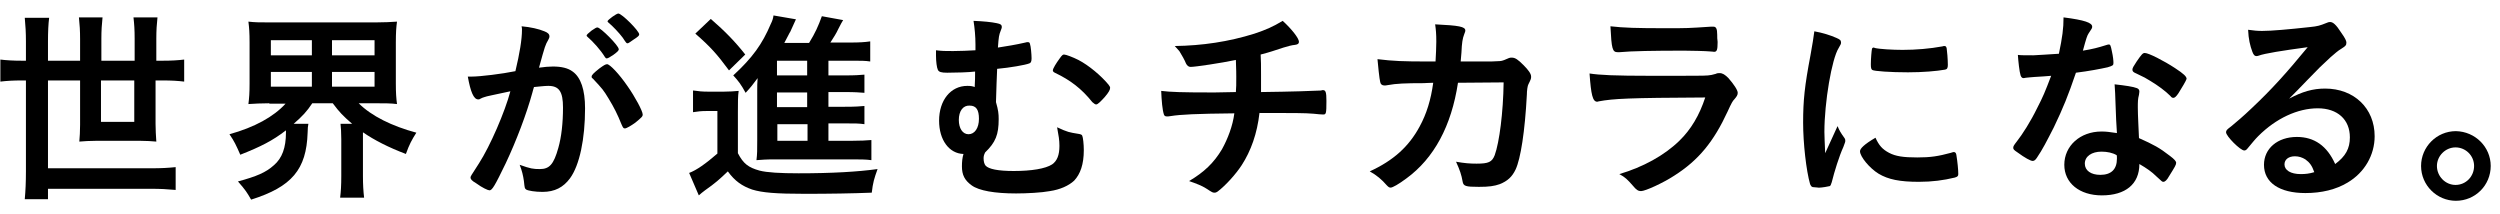
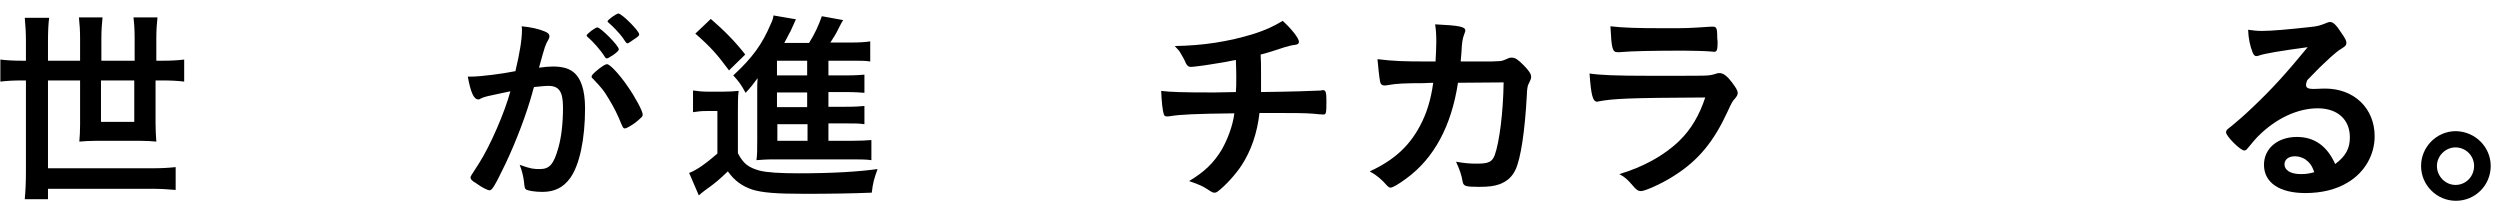
<svg xmlns="http://www.w3.org/2000/svg" width="140" height="12" viewBox="0 0 140 12" fill="none">
  <g clip-path="url(#clip0_1289_2349)">
    <path d="M1.452 2.317C1.452 1.84 1.43 1.45 1.387 0.995H2.752C2.708 1.342 2.687 1.775 2.687 2.317V3.4H4.485V2.187C4.485 1.732 4.464 1.385 4.42 0.973H5.742C5.699 1.363 5.677 1.732 5.677 2.165V3.4H7.54V2.165C7.54 1.667 7.519 1.363 7.475 0.973H8.819C8.776 1.363 8.754 1.71 8.754 2.165V3.4H9.101C9.599 3.4 9.967 3.378 10.314 3.335V4.57C9.967 4.527 9.599 4.505 9.101 4.505H8.711V6.932C8.711 7.279 8.732 7.582 8.754 7.929C8.472 7.907 8.212 7.885 7.844 7.885H5.395C5.005 7.885 4.745 7.907 4.442 7.929C4.464 7.669 4.485 7.365 4.485 6.997V4.505H2.687V9.424H8.451C9.057 9.424 9.404 9.402 9.837 9.359V10.637C9.382 10.594 8.971 10.572 8.451 10.572H2.687V11.157H1.387C1.43 10.681 1.452 10.204 1.452 9.597V4.505H1.235C0.737 4.505 0.368 4.527 0.021 4.57V3.335C0.368 3.378 0.737 3.4 1.235 3.4H1.452V2.317ZM5.655 4.505V6.824H7.519V4.505H5.655Z" fill="black" />
-     <path d="M15.082 5.783C14.626 5.783 14.28 5.805 13.911 5.827C13.955 5.48 13.976 5.198 13.976 4.678V2.382C13.976 1.84 13.955 1.558 13.911 1.211C14.28 1.255 14.561 1.255 15.103 1.255H21.04C21.56 1.255 21.864 1.233 22.232 1.211C22.189 1.515 22.167 1.84 22.167 2.382V4.678C22.167 5.198 22.189 5.502 22.232 5.827C21.885 5.783 21.539 5.783 21.062 5.783H20.087C20.802 6.499 21.95 7.062 23.316 7.43C23.055 7.842 22.925 8.08 22.73 8.622C21.755 8.254 20.954 7.842 20.325 7.409V9.857C20.325 10.334 20.347 10.702 20.39 11.071H19.047C19.09 10.724 19.112 10.377 19.112 9.857V7.799C19.112 7.387 19.09 7.17 19.069 6.932H19.718C19.198 6.477 19.025 6.304 18.635 5.783H17.487C17.183 6.239 16.945 6.499 16.447 6.932H17.27C17.248 7.04 17.227 7.192 17.227 7.43C17.162 9.489 16.338 10.464 14.063 11.179C13.825 10.767 13.76 10.659 13.326 10.161C14.366 9.879 14.886 9.662 15.341 9.25C15.796 8.86 16.013 8.275 16.013 7.43C16.013 7.409 16.013 7.344 16.013 7.3C15.255 7.885 14.605 8.21 13.456 8.665C13.218 8.124 13.131 7.929 12.85 7.517C14.258 7.127 15.32 6.542 15.992 5.805H15.082V5.783ZM15.168 3.097H17.465V2.252H15.168V3.097ZM15.168 4.852H17.465V4.028H15.168V4.852ZM18.592 3.097H20.975V2.252H18.592V3.097ZM18.592 4.852H20.975V4.028H18.592V4.852Z" fill="black" />
    <path d="M27.129 5.437C27.042 5.459 26.999 5.481 26.912 5.524C26.847 5.567 26.826 5.567 26.782 5.567C26.522 5.567 26.349 5.134 26.197 4.289C26.284 4.289 26.371 4.289 26.414 4.289C26.891 4.289 28.126 4.137 28.863 3.985C29.101 2.989 29.231 2.209 29.231 1.667C29.231 1.624 29.231 1.559 29.209 1.472C29.708 1.515 30.184 1.624 30.488 1.754C30.661 1.819 30.769 1.905 30.769 2.035C30.769 2.1 30.748 2.144 30.704 2.23C30.531 2.534 30.531 2.534 30.184 3.79C30.466 3.747 30.769 3.725 30.964 3.725C31.441 3.725 31.809 3.812 32.069 4.007C32.525 4.332 32.763 5.026 32.763 6.066C32.763 7.777 32.459 9.251 31.918 9.988C31.549 10.486 31.073 10.746 30.379 10.746C29.968 10.746 29.578 10.681 29.469 10.616C29.383 10.551 29.383 10.551 29.339 10.139C29.296 9.836 29.231 9.554 29.101 9.229C29.708 9.446 29.859 9.468 30.228 9.468C30.769 9.468 31.008 9.208 31.268 8.276C31.441 7.669 31.528 6.889 31.528 6.022C31.528 5.134 31.311 4.809 30.704 4.809C30.488 4.809 30.163 4.852 29.903 4.874C29.859 5.004 29.859 5.026 29.816 5.177C29.491 6.369 28.906 7.907 28.321 9.143C27.714 10.399 27.562 10.659 27.411 10.659C27.324 10.659 26.999 10.508 26.674 10.269C26.414 10.118 26.349 10.031 26.349 9.944C26.349 9.879 26.349 9.879 26.826 9.143C27.454 8.167 28.277 6.261 28.581 5.112C27.692 5.307 27.216 5.394 27.129 5.437ZM34.345 3.075C34.15 3.205 34.041 3.27 33.976 3.27C33.933 3.27 33.911 3.249 33.868 3.184C33.63 2.794 33.218 2.339 32.893 2.057C32.871 2.035 32.849 2.014 32.849 1.992C32.849 1.949 32.936 1.862 33.131 1.71C33.326 1.58 33.391 1.537 33.456 1.537C33.63 1.537 34.648 2.555 34.648 2.75C34.67 2.815 34.583 2.902 34.345 3.075ZM33.131 4.289C33.131 4.202 33.239 4.094 33.565 3.834C33.803 3.66 33.911 3.595 33.998 3.595C34.15 3.595 34.67 4.137 35.146 4.831C35.558 5.416 35.991 6.217 35.991 6.412C35.991 6.521 35.948 6.564 35.58 6.867C35.341 7.041 35.081 7.192 34.995 7.192C34.908 7.192 34.886 7.149 34.8 6.954C34.583 6.412 34.388 6.022 34.085 5.524C33.781 5.026 33.76 5.004 33.196 4.397C33.153 4.375 33.131 4.354 33.131 4.289ZM34.626 0.757C34.821 0.757 35.796 1.732 35.796 1.927C35.796 1.992 35.731 2.057 35.493 2.209C35.276 2.36 35.19 2.425 35.146 2.425C35.081 2.425 35.081 2.425 34.865 2.1C34.67 1.84 34.301 1.45 34.085 1.277C34.041 1.234 34.02 1.212 34.02 1.19C34.041 1.104 34.518 0.757 34.626 0.757Z" fill="black" />
    <path d="M38.83 5.068C39.133 5.112 39.307 5.133 39.697 5.133H40.52C40.845 5.133 41.105 5.112 41.365 5.09C41.322 5.393 41.322 5.697 41.322 6.282V8.579C41.625 9.164 41.907 9.38 42.535 9.554C42.947 9.662 43.706 9.705 44.724 9.705C46.609 9.705 48.039 9.619 49.144 9.467C48.949 10.009 48.884 10.226 48.819 10.789C47.758 10.832 46.436 10.854 45.092 10.854C43.446 10.854 42.687 10.789 42.124 10.616C41.56 10.421 41.149 10.139 40.759 9.597C40.282 10.052 40.065 10.247 39.48 10.659C39.372 10.746 39.22 10.854 39.133 10.941L38.592 9.684C39.004 9.532 39.523 9.164 40.174 8.6V6.217H39.567C39.264 6.217 39.09 6.239 38.809 6.282V5.068H38.83ZM39.805 1.06C40.607 1.753 41.192 2.36 41.734 3.053L40.824 3.942C40.152 3.032 39.784 2.62 38.938 1.883L39.805 1.06ZM46.349 7.885H47.671C48.213 7.885 48.516 7.864 48.798 7.842V8.969C48.494 8.925 48.169 8.925 47.714 8.925H43.38C42.882 8.925 42.666 8.947 42.362 8.969C42.405 8.622 42.405 8.405 42.405 7.842V5.025C42.405 4.787 42.405 4.678 42.427 4.375C42.189 4.7 42.037 4.895 41.755 5.198C41.495 4.722 41.344 4.527 41.062 4.223C42.145 3.227 42.687 2.468 43.164 1.341C43.251 1.168 43.294 1.038 43.316 0.865L44.572 1.081C44.399 1.471 44.399 1.471 44.247 1.796C44.226 1.796 44.139 2.013 43.922 2.403H45.309C45.656 1.84 45.829 1.45 46.024 0.908L47.216 1.125C47.151 1.233 47.108 1.298 46.956 1.601C46.826 1.883 46.696 2.078 46.501 2.382H47.649C48.126 2.382 48.451 2.36 48.733 2.317V3.443C48.451 3.4 48.213 3.4 47.801 3.4H46.392V4.223H47.303C47.931 4.223 48.104 4.202 48.408 4.18V5.198C48.126 5.177 47.909 5.155 47.303 5.155H46.392V5.979H47.303C47.931 5.979 48.148 5.957 48.408 5.935V6.954C48.083 6.91 47.909 6.91 47.303 6.91H46.392V7.885H46.349ZM45.201 3.4H43.511V4.223H45.201V3.4ZM45.201 5.177H43.511V6H45.201V5.177ZM43.532 6.954V7.885H45.222V6.954H43.532Z" fill="black" />
-     <path d="M54.626 2.49C54.626 2.035 54.583 1.58 54.518 1.168C55.06 1.19 55.515 1.233 55.818 1.298C56.035 1.342 56.1 1.385 56.1 1.515C56.1 1.58 56.078 1.602 56.035 1.732C55.948 1.949 55.926 2.057 55.883 2.664C56.425 2.577 56.858 2.512 57.421 2.382C57.486 2.36 57.508 2.36 57.551 2.36C57.638 2.36 57.66 2.382 57.681 2.469C57.725 2.577 57.768 3.054 57.768 3.27C57.768 3.444 57.725 3.53 57.638 3.552C57.421 3.639 56.555 3.79 55.84 3.855C55.818 4.484 55.796 4.83 55.775 5.719C55.905 6.174 55.926 6.369 55.926 6.672C55.926 7.539 55.753 7.972 55.168 8.536C55.103 8.666 55.081 8.752 55.081 8.861C55.081 9.056 55.125 9.186 55.19 9.272C55.363 9.467 55.883 9.576 56.771 9.576C57.768 9.576 58.548 9.446 58.917 9.207C59.198 9.012 59.328 8.687 59.328 8.167C59.328 7.842 59.285 7.604 59.198 7.127C59.805 7.409 59.87 7.409 60.39 7.496C60.52 7.517 60.585 7.539 60.607 7.604C60.65 7.691 60.693 8.081 60.693 8.406C60.693 9.207 60.498 9.749 60.152 10.117C59.848 10.399 59.372 10.616 58.786 10.703C58.331 10.789 57.508 10.833 56.901 10.833C55.71 10.833 54.821 10.681 54.41 10.378C54.02 10.096 53.868 9.793 53.868 9.316C53.868 9.056 53.889 8.839 53.955 8.622C53.153 8.601 52.589 7.842 52.589 6.759C52.589 5.61 53.239 4.809 54.171 4.809C54.366 4.809 54.474 4.83 54.583 4.874C54.605 4.549 54.605 4.267 54.605 4.007C54.258 4.05 53.543 4.072 53.044 4.072C52.698 4.072 52.589 4.029 52.524 3.92C52.459 3.79 52.416 3.444 52.416 3.119C52.416 3.032 52.416 2.967 52.416 2.815C52.763 2.859 52.936 2.859 53.369 2.859C53.76 2.859 54.236 2.837 54.626 2.815C54.626 2.707 54.626 2.599 54.626 2.49ZM53.694 6.716C53.694 7.192 53.911 7.517 54.236 7.517C54.583 7.517 54.821 7.171 54.821 6.651C54.821 6.152 54.669 5.914 54.301 5.914C53.933 5.892 53.694 6.217 53.694 6.716ZM59.328 3.292C59.48 3.075 59.523 3.054 59.588 3.054C59.697 3.054 60.087 3.205 60.39 3.357C60.975 3.66 61.669 4.245 62.08 4.744C62.145 4.83 62.167 4.874 62.167 4.917C62.167 5.025 62.102 5.155 61.864 5.437C61.625 5.697 61.473 5.849 61.387 5.849C61.322 5.849 61.278 5.806 61.17 5.719C60.563 4.96 59.935 4.484 59.068 4.072C58.982 4.029 58.96 3.985 58.96 3.942C58.96 3.834 59.155 3.53 59.328 3.292Z" fill="black" />
    <path d="M69.209 5.155C69.231 4.895 69.231 4.722 69.231 4.31C69.231 4.202 69.231 3.899 69.209 3.357C68.386 3.53 66.934 3.747 66.674 3.747C66.566 3.747 66.479 3.682 66.414 3.552C66.349 3.379 66.176 3.075 66.067 2.902C66.067 2.88 65.981 2.794 65.786 2.577C67.324 2.555 68.798 2.339 70.249 1.884C70.9 1.667 71.29 1.493 71.831 1.168C72.33 1.623 72.741 2.144 72.741 2.339C72.741 2.447 72.676 2.49 72.525 2.512C72.308 2.534 72.178 2.577 71.875 2.664C71.268 2.859 71.181 2.902 70.596 3.054C70.618 3.509 70.618 3.574 70.618 4.18C70.618 4.744 70.618 4.809 70.618 5.155C72.33 5.134 73.608 5.09 73.976 5.069C74.02 5.047 74.063 5.047 74.085 5.047C74.236 5.047 74.28 5.155 74.28 5.654C74.28 6.391 74.258 6.412 74.085 6.412C74.063 6.412 73.695 6.391 73.565 6.369C73.088 6.326 72.395 6.326 70.531 6.326C70.401 7.474 70.054 8.449 69.534 9.251C69.209 9.749 68.646 10.378 68.191 10.724C68.126 10.768 68.083 10.789 68.018 10.789C67.909 10.789 67.909 10.789 67.541 10.551C67.302 10.399 67.021 10.291 66.588 10.139C67.433 9.641 67.974 9.121 68.429 8.362C68.754 7.777 69.036 7.041 69.123 6.347C66.978 6.369 66.111 6.412 65.569 6.499C65.439 6.521 65.396 6.521 65.352 6.521C65.244 6.521 65.201 6.477 65.179 6.412C65.092 6.152 65.049 5.632 65.027 5.09C65.526 5.155 66.262 5.177 67.736 5.177H68.061L69.209 5.155Z" fill="black" />
    <path d="M81.647 4.635C81.278 7.062 80.303 8.861 78.765 9.987C78.331 10.312 77.984 10.507 77.876 10.507C77.79 10.507 77.746 10.464 77.659 10.377C77.378 10.052 77.096 9.814 76.706 9.597C78.028 8.991 78.895 8.211 79.501 7.084C79.891 6.369 80.13 5.589 80.26 4.635C80.021 4.635 79.848 4.657 79.718 4.657C78.7 4.657 78.18 4.679 77.725 4.765C77.616 4.787 77.573 4.787 77.529 4.787C77.399 4.787 77.313 4.722 77.291 4.592C77.248 4.44 77.161 3.595 77.139 3.313C78.028 3.422 78.591 3.443 79.978 3.443H80.39C80.411 2.988 80.433 2.707 80.433 2.338C80.433 1.883 80.411 1.667 80.368 1.363C81.712 1.428 82.058 1.493 82.058 1.71C82.058 1.753 82.058 1.753 81.993 1.927C81.906 2.143 81.863 2.403 81.841 2.945C81.82 3.14 81.82 3.248 81.798 3.443H83.51C84.03 3.422 84.03 3.422 84.117 3.4C84.203 3.378 84.203 3.378 84.507 3.248C84.55 3.227 84.615 3.227 84.658 3.227C84.853 3.227 85.005 3.335 85.308 3.638C85.612 3.942 85.742 4.137 85.742 4.289C85.742 4.397 85.742 4.419 85.59 4.722C85.547 4.787 85.504 5.069 85.504 5.307C85.395 7.365 85.157 8.882 84.875 9.489C84.68 9.901 84.42 10.139 83.987 10.312C83.683 10.421 83.38 10.464 82.817 10.464C82.058 10.464 81.95 10.421 81.906 10.161C81.841 9.792 81.755 9.532 81.538 9.056C82.015 9.142 82.318 9.164 82.687 9.164C83.358 9.164 83.553 9.077 83.705 8.687C83.965 7.972 84.182 6.282 84.203 4.614L81.647 4.635Z" fill="black" />
    <path d="M89.534 5.675C89.512 5.675 89.447 5.697 89.447 5.697C89.187 5.697 89.1 5.307 89.014 4.115C89.577 4.202 90.379 4.245 92.502 4.245C94.799 4.245 95.427 4.245 95.644 4.224C95.818 4.202 95.861 4.202 96.078 4.137C96.164 4.094 96.229 4.094 96.294 4.094C96.468 4.094 96.598 4.18 96.793 4.375C97.096 4.722 97.313 5.047 97.313 5.199C97.313 5.329 97.248 5.415 97.118 5.567C97.031 5.654 96.966 5.762 96.749 6.239C95.969 7.929 95.124 8.969 93.759 9.836C93.131 10.247 92.134 10.702 91.896 10.702C91.744 10.702 91.636 10.637 91.441 10.399C91.137 10.052 91.007 9.922 90.682 9.749C92.004 9.359 93.196 8.709 94.041 7.886C94.691 7.257 95.168 6.455 95.493 5.459C91.159 5.48 90.357 5.524 89.534 5.675ZM93.304 1.58C94.496 1.58 94.496 1.58 95.818 1.493C95.861 1.493 95.883 1.493 95.948 1.493C96.099 1.493 96.164 1.602 96.164 1.948C96.164 2.078 96.164 2.208 96.186 2.338C96.186 2.36 96.186 2.382 96.186 2.382C96.186 2.793 96.143 2.902 95.991 2.902C95.948 2.902 95.861 2.88 95.753 2.88C95.536 2.858 94.669 2.837 94.322 2.837C92.589 2.837 91.376 2.858 90.682 2.923C90.639 2.923 90.617 2.923 90.596 2.923C90.292 2.923 90.249 2.75 90.184 1.472C90.921 1.558 91.636 1.58 93.304 1.58Z" fill="black" />
-     <path d="M103.293 7.734C103.336 7.799 103.336 7.842 103.336 7.886C103.336 7.972 103.315 7.972 103.228 8.232C102.99 8.752 102.73 9.597 102.578 10.204C102.535 10.334 102.513 10.399 102.47 10.421C102.405 10.443 102.015 10.508 101.885 10.508C101.863 10.508 101.863 10.508 101.841 10.508C101.776 10.508 101.711 10.486 101.603 10.486C101.451 10.486 101.43 10.443 101.365 10.312C101.148 9.554 100.975 8.016 100.975 6.867C100.975 5.61 101.061 4.809 101.386 3.097C101.495 2.468 101.56 2.122 101.603 1.753C102.08 1.84 102.491 1.97 102.838 2.122C103.033 2.208 103.098 2.252 103.098 2.382C103.098 2.468 103.076 2.49 102.968 2.685C102.578 3.292 102.166 5.74 102.166 7.387C102.166 7.647 102.188 8.016 102.21 8.579C102.535 7.864 102.643 7.626 102.903 7.062C103.011 7.322 103.076 7.431 103.293 7.734ZM105.785 8.557C106.153 8.752 106.587 8.817 107.367 8.817C108.104 8.817 108.537 8.752 109.252 8.557C109.317 8.536 109.382 8.514 109.404 8.514C109.49 8.514 109.534 8.557 109.555 8.666C109.62 9.056 109.664 9.511 109.664 9.749C109.664 9.857 109.62 9.901 109.469 9.944C108.84 10.096 108.212 10.182 107.453 10.182C106.392 10.182 105.742 10.052 105.2 9.727C104.702 9.424 104.16 8.774 104.16 8.471C104.16 8.319 104.398 8.081 105.027 7.712C105.222 8.146 105.417 8.362 105.785 8.557ZM104.983 2.685C105.243 2.75 105.98 2.793 106.543 2.793C107.302 2.793 108.06 2.728 108.775 2.598C108.84 2.577 108.84 2.577 108.884 2.577C108.97 2.577 108.992 2.62 109.014 2.707C109.035 2.815 109.079 3.335 109.079 3.639C109.079 3.812 109.035 3.877 108.927 3.899C108.45 3.985 107.67 4.05 106.847 4.05C105.85 4.05 104.962 3.985 104.853 3.92C104.788 3.877 104.767 3.812 104.767 3.595C104.767 3.292 104.81 2.815 104.832 2.728C104.853 2.685 104.875 2.663 104.94 2.663C104.94 2.663 104.962 2.663 104.983 2.685Z" fill="black" />
-     <path d="M113.933 4.31C113.716 4.332 113.608 4.332 113.456 4.353C113.348 4.375 113.348 4.375 113.326 4.375C113.24 4.375 113.196 4.332 113.153 4.223C113.088 4.028 113.023 3.422 113.001 3.075C113.131 3.097 113.456 3.097 113.868 3.097C113.998 3.097 114.908 3.032 115.298 3.01C115.493 2.078 115.558 1.602 115.558 0.973C116.75 1.125 117.162 1.276 117.162 1.493C117.162 1.58 117.14 1.602 116.967 1.862C116.88 1.992 116.837 2.122 116.642 2.837C117.183 2.75 117.508 2.663 117.92 2.533C118.007 2.512 118.028 2.49 118.093 2.49C118.18 2.49 118.202 2.555 118.267 2.88C118.332 3.162 118.353 3.4 118.353 3.53C118.353 3.66 118.31 3.682 118.028 3.768C117.638 3.855 116.967 3.985 116.252 4.072C115.818 5.35 115.536 6.044 115.016 7.127C114.605 7.929 114.388 8.362 114.063 8.839C113.976 8.969 113.911 9.012 113.825 9.012C113.716 9.012 113.391 8.839 112.98 8.535C112.785 8.405 112.741 8.362 112.741 8.275C112.741 8.189 112.785 8.124 112.936 7.929C113.261 7.517 113.716 6.802 114.085 6.044C114.41 5.415 114.518 5.155 114.865 4.245C114.496 4.267 114.453 4.288 113.933 4.31ZM117.703 10.941C116.447 10.941 115.601 10.247 115.601 9.229C115.601 8.167 116.49 7.365 117.682 7.365C117.963 7.365 118.093 7.387 118.548 7.452C118.505 6.91 118.505 6.672 118.462 5.61C118.462 5.394 118.44 5.09 118.418 4.722C119.003 4.787 119.458 4.852 119.675 4.938C119.762 4.982 119.805 5.025 119.805 5.133C119.805 5.199 119.783 5.242 119.783 5.307C119.718 5.545 119.718 5.719 119.718 6.022C119.718 6.455 119.762 7.17 119.783 7.734C120.607 8.102 120.932 8.275 121.517 8.73C121.777 8.925 121.864 9.034 121.864 9.12C121.864 9.229 121.799 9.337 121.474 9.857C121.344 10.096 121.235 10.182 121.149 10.182C121.084 10.182 121.084 10.182 120.759 9.879C120.499 9.619 120.217 9.424 119.805 9.185C119.805 10.312 119.025 10.941 117.703 10.941ZM117.682 8.492C117.14 8.492 116.75 8.752 116.75 9.164C116.75 9.554 117.097 9.792 117.617 9.792C118.223 9.792 118.548 9.489 118.548 8.882C118.548 8.795 118.548 8.687 118.527 8.687C118.31 8.557 118.007 8.492 117.682 8.492ZM121.994 5.22C121.864 5.415 121.777 5.48 121.712 5.48C121.647 5.48 121.604 5.459 121.539 5.372C121.257 5.09 120.845 4.787 120.412 4.527C120.13 4.353 120.13 4.353 119.632 4.115C119.48 4.05 119.415 4.007 119.415 3.898C119.415 3.812 119.48 3.703 119.653 3.443C119.935 3.032 120 2.967 120.108 2.967C120.325 2.967 121.17 3.4 121.799 3.812C122.297 4.137 122.449 4.288 122.449 4.418C122.405 4.548 122.21 4.873 121.994 5.22Z" fill="black" />
-     <path d="M130.206 4.96C131.831 4.96 132.98 6.065 132.98 7.626C132.98 8.687 132.416 9.662 131.463 10.226C130.813 10.616 130.011 10.811 129.101 10.811C127.649 10.811 126.783 10.226 126.783 9.229C126.783 8.319 127.541 7.669 128.625 7.669C129.6 7.669 130.315 8.167 130.77 9.186C131.355 8.752 131.593 8.319 131.593 7.691C131.593 6.694 130.9 6.065 129.795 6.065C128.668 6.065 127.454 6.629 126.458 7.626C126.284 7.799 126.111 8.016 125.894 8.276C125.808 8.384 125.764 8.427 125.678 8.427C125.461 8.427 124.659 7.626 124.659 7.409C124.659 7.301 124.703 7.257 124.963 7.062C125.223 6.846 125.613 6.521 126.089 6.065C127.216 5.004 128.018 4.115 129.231 2.642C127.801 2.837 126.826 2.989 126.479 3.119C126.414 3.14 126.393 3.14 126.349 3.14C126.263 3.14 126.198 3.075 126.133 2.902C126.003 2.555 125.916 2.187 125.894 1.667C126.198 1.71 126.414 1.732 126.674 1.732C127.216 1.732 128.169 1.645 129.361 1.515C129.795 1.472 129.925 1.428 130.25 1.298C130.358 1.255 130.401 1.233 130.488 1.233C130.64 1.233 130.813 1.363 131.116 1.84C131.333 2.143 131.398 2.295 131.398 2.382C131.398 2.534 131.355 2.577 131.116 2.729C130.9 2.859 130.791 2.967 130.51 3.205C129.925 3.747 129.925 3.747 129.21 4.484C128.711 5.004 128.646 5.069 128.191 5.524C128.928 5.134 129.513 4.96 130.206 4.96ZM129.101 8.926C128.928 8.817 128.733 8.752 128.516 8.752C128.169 8.752 127.931 8.926 127.931 9.207C127.931 9.532 128.278 9.749 128.841 9.749C129.101 9.749 129.318 9.727 129.6 9.641C129.47 9.272 129.34 9.099 129.101 8.926Z" fill="black" />
+     <path d="M130.206 4.96C131.831 4.96 132.98 6.065 132.98 7.626C132.98 8.687 132.416 9.662 131.463 10.226C130.813 10.616 130.011 10.811 129.101 10.811C127.649 10.811 126.783 10.226 126.783 9.229C126.783 8.319 127.541 7.669 128.625 7.669C129.6 7.669 130.315 8.167 130.77 9.186C131.355 8.752 131.593 8.319 131.593 7.691C131.593 6.694 130.9 6.065 129.795 6.065C128.668 6.065 127.454 6.629 126.458 7.626C126.284 7.799 126.111 8.016 125.894 8.276C125.808 8.384 125.764 8.427 125.678 8.427C125.461 8.427 124.659 7.626 124.659 7.409C124.659 7.301 124.703 7.257 124.963 7.062C125.223 6.846 125.613 6.521 126.089 6.065C127.216 5.004 128.018 4.115 129.231 2.642C127.801 2.837 126.826 2.989 126.479 3.119C126.414 3.14 126.393 3.14 126.349 3.14C126.263 3.14 126.198 3.075 126.133 2.902C126.003 2.555 125.916 2.187 125.894 1.667C126.198 1.71 126.414 1.732 126.674 1.732C127.216 1.732 128.169 1.645 129.361 1.515C129.795 1.472 129.925 1.428 130.25 1.298C130.358 1.255 130.401 1.233 130.488 1.233C130.64 1.233 130.813 1.363 131.116 1.84C131.333 2.143 131.398 2.295 131.398 2.382C131.398 2.534 131.355 2.577 131.116 2.729C130.9 2.859 130.791 2.967 130.51 3.205C129.925 3.747 129.925 3.747 129.21 4.484C128.928 5.134 129.513 4.96 130.206 4.96ZM129.101 8.926C128.928 8.817 128.733 8.752 128.516 8.752C128.169 8.752 127.931 8.926 127.931 9.207C127.931 9.532 128.278 9.749 128.841 9.749C129.101 9.749 129.318 9.727 129.6 9.641C129.47 9.272 129.34 9.099 129.101 8.926Z" fill="black" />
    <path d="M139.48 9.294C139.48 10.377 138.614 11.244 137.53 11.244C136.468 11.244 135.58 10.377 135.58 9.294C135.58 8.232 136.447 7.344 137.53 7.344C138.614 7.365 139.48 8.232 139.48 9.294ZM136.468 9.294C136.468 9.879 136.945 10.356 137.509 10.356C138.094 10.356 138.549 9.879 138.549 9.294C138.549 8.709 138.072 8.254 137.509 8.254C136.945 8.254 136.468 8.731 136.468 9.294Z" fill="black" />
  </g>
  <defs>
    <clipPath id="clip0_1289_2349">
      <rect width="140" height="10.661" fill="white" transform="translate(0 0.67)" />
    </clipPath>
  </defs>
</svg>